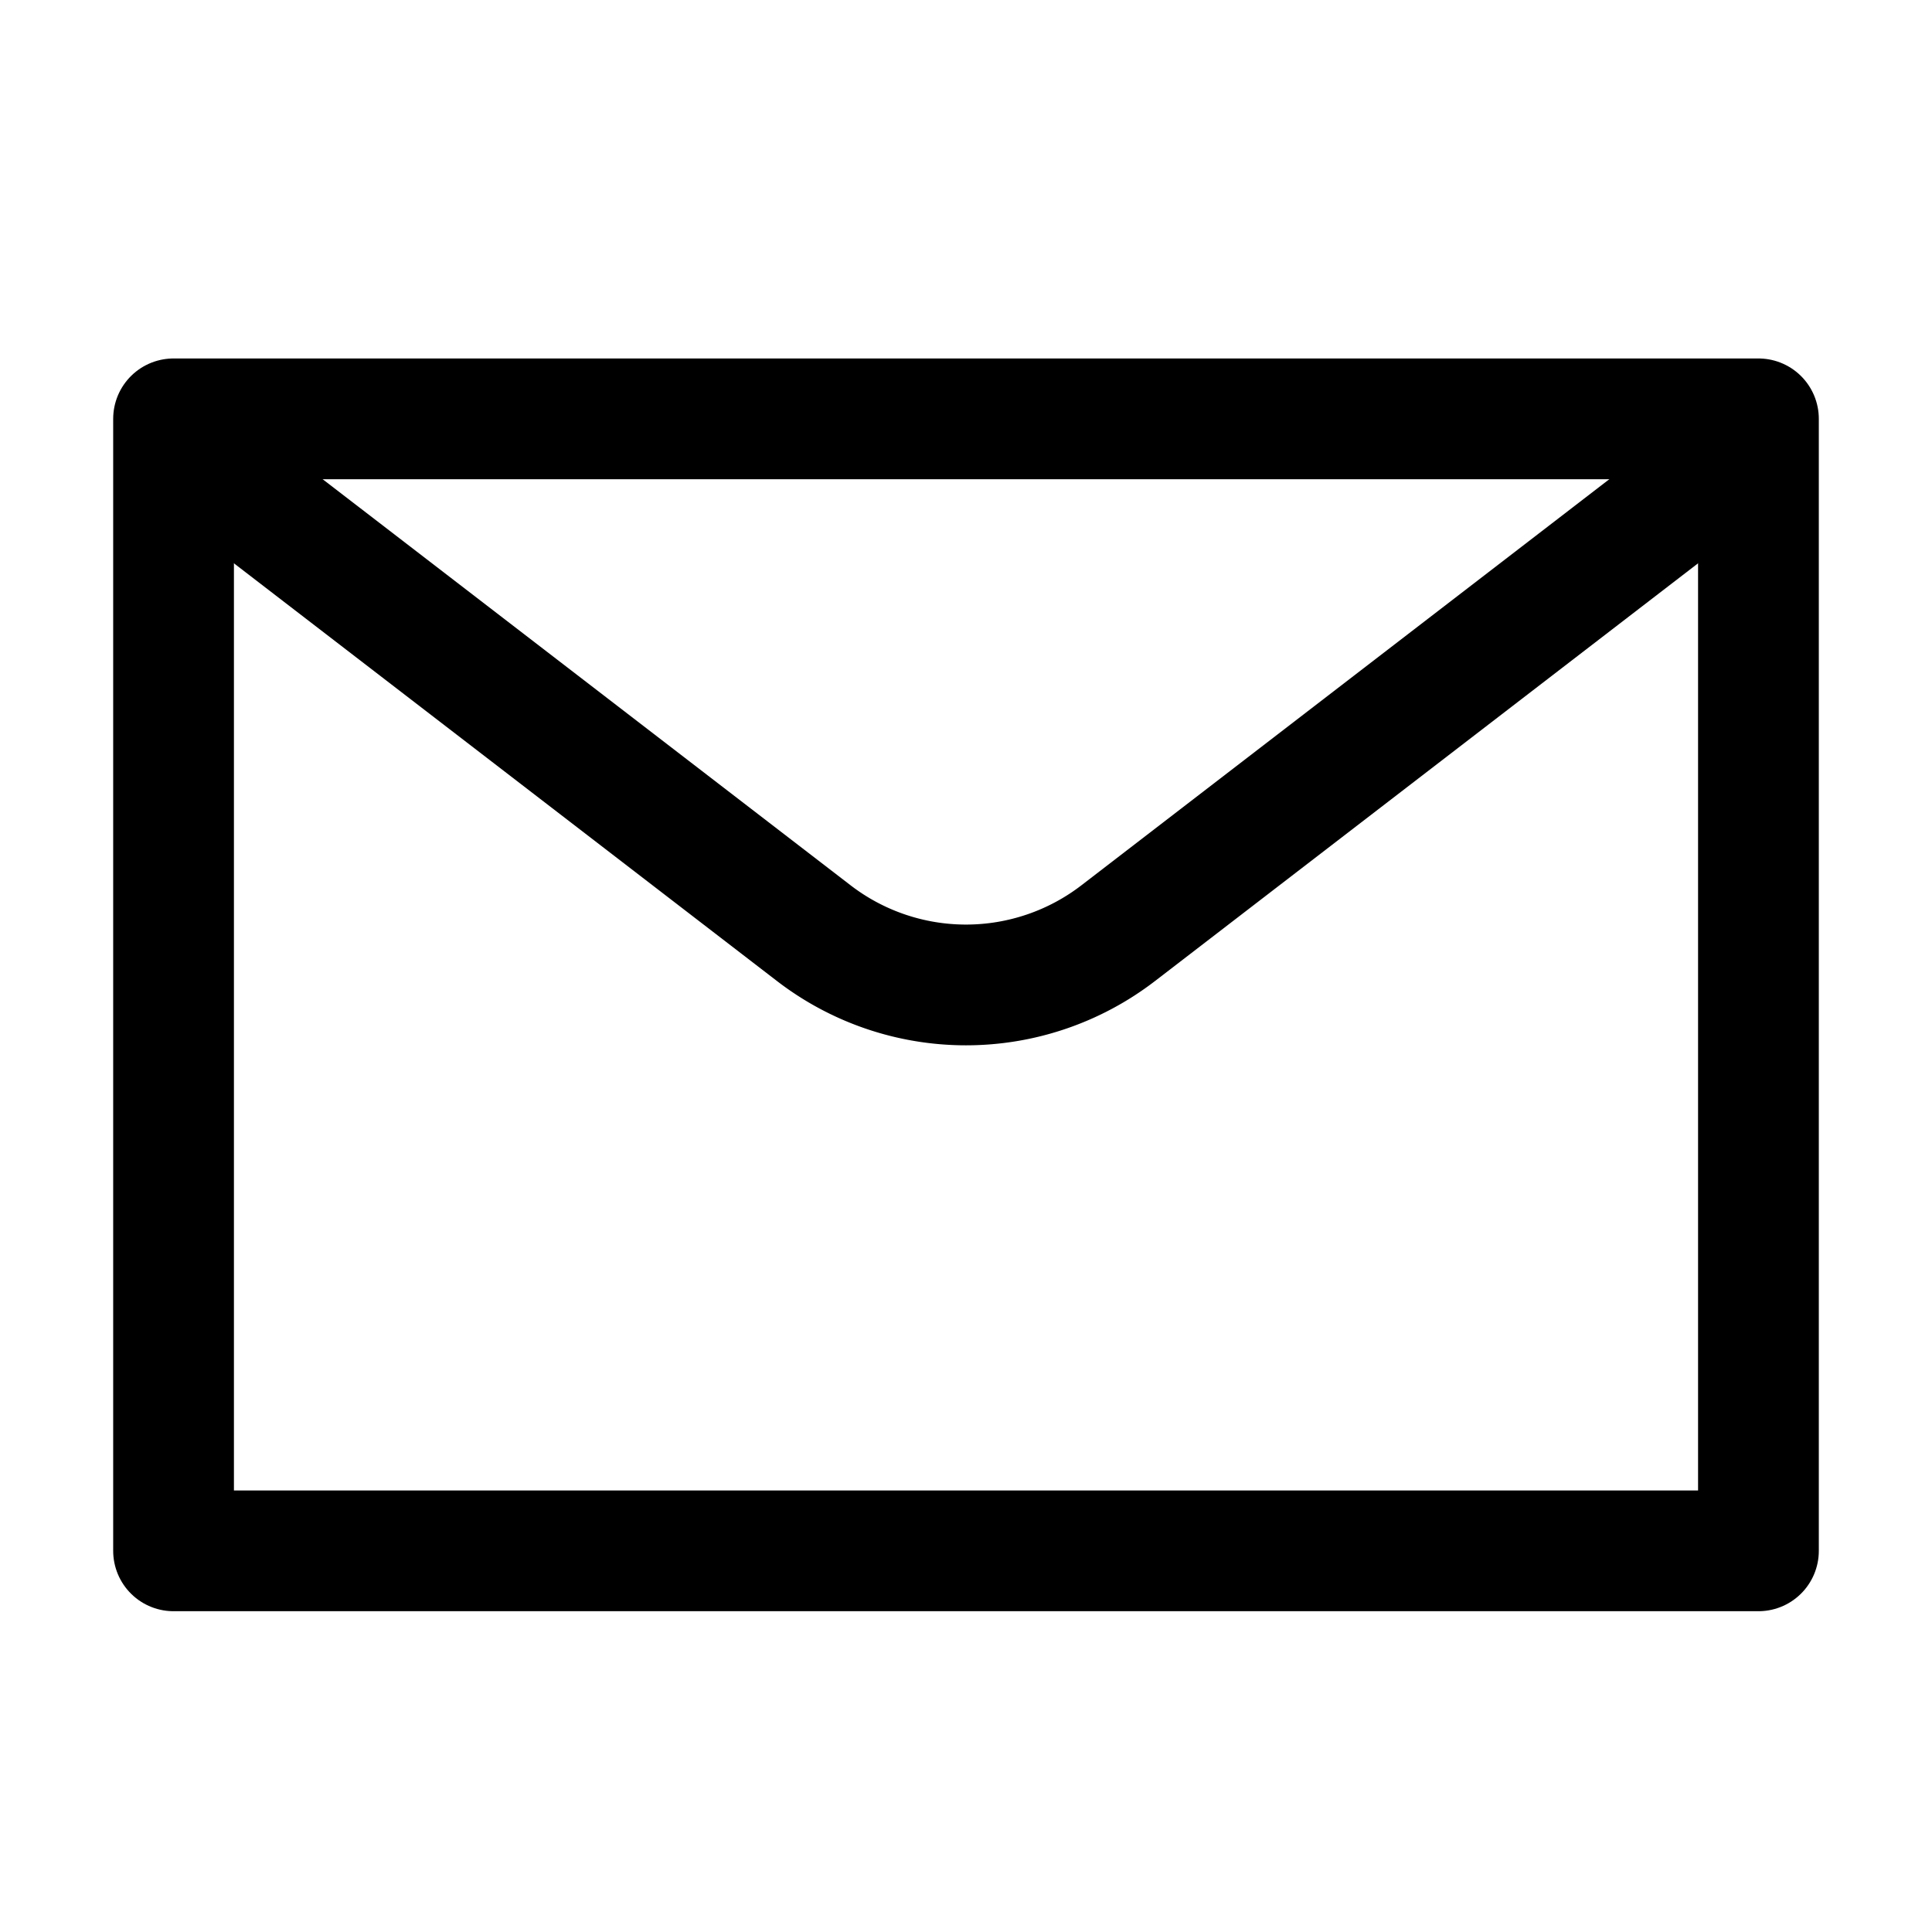
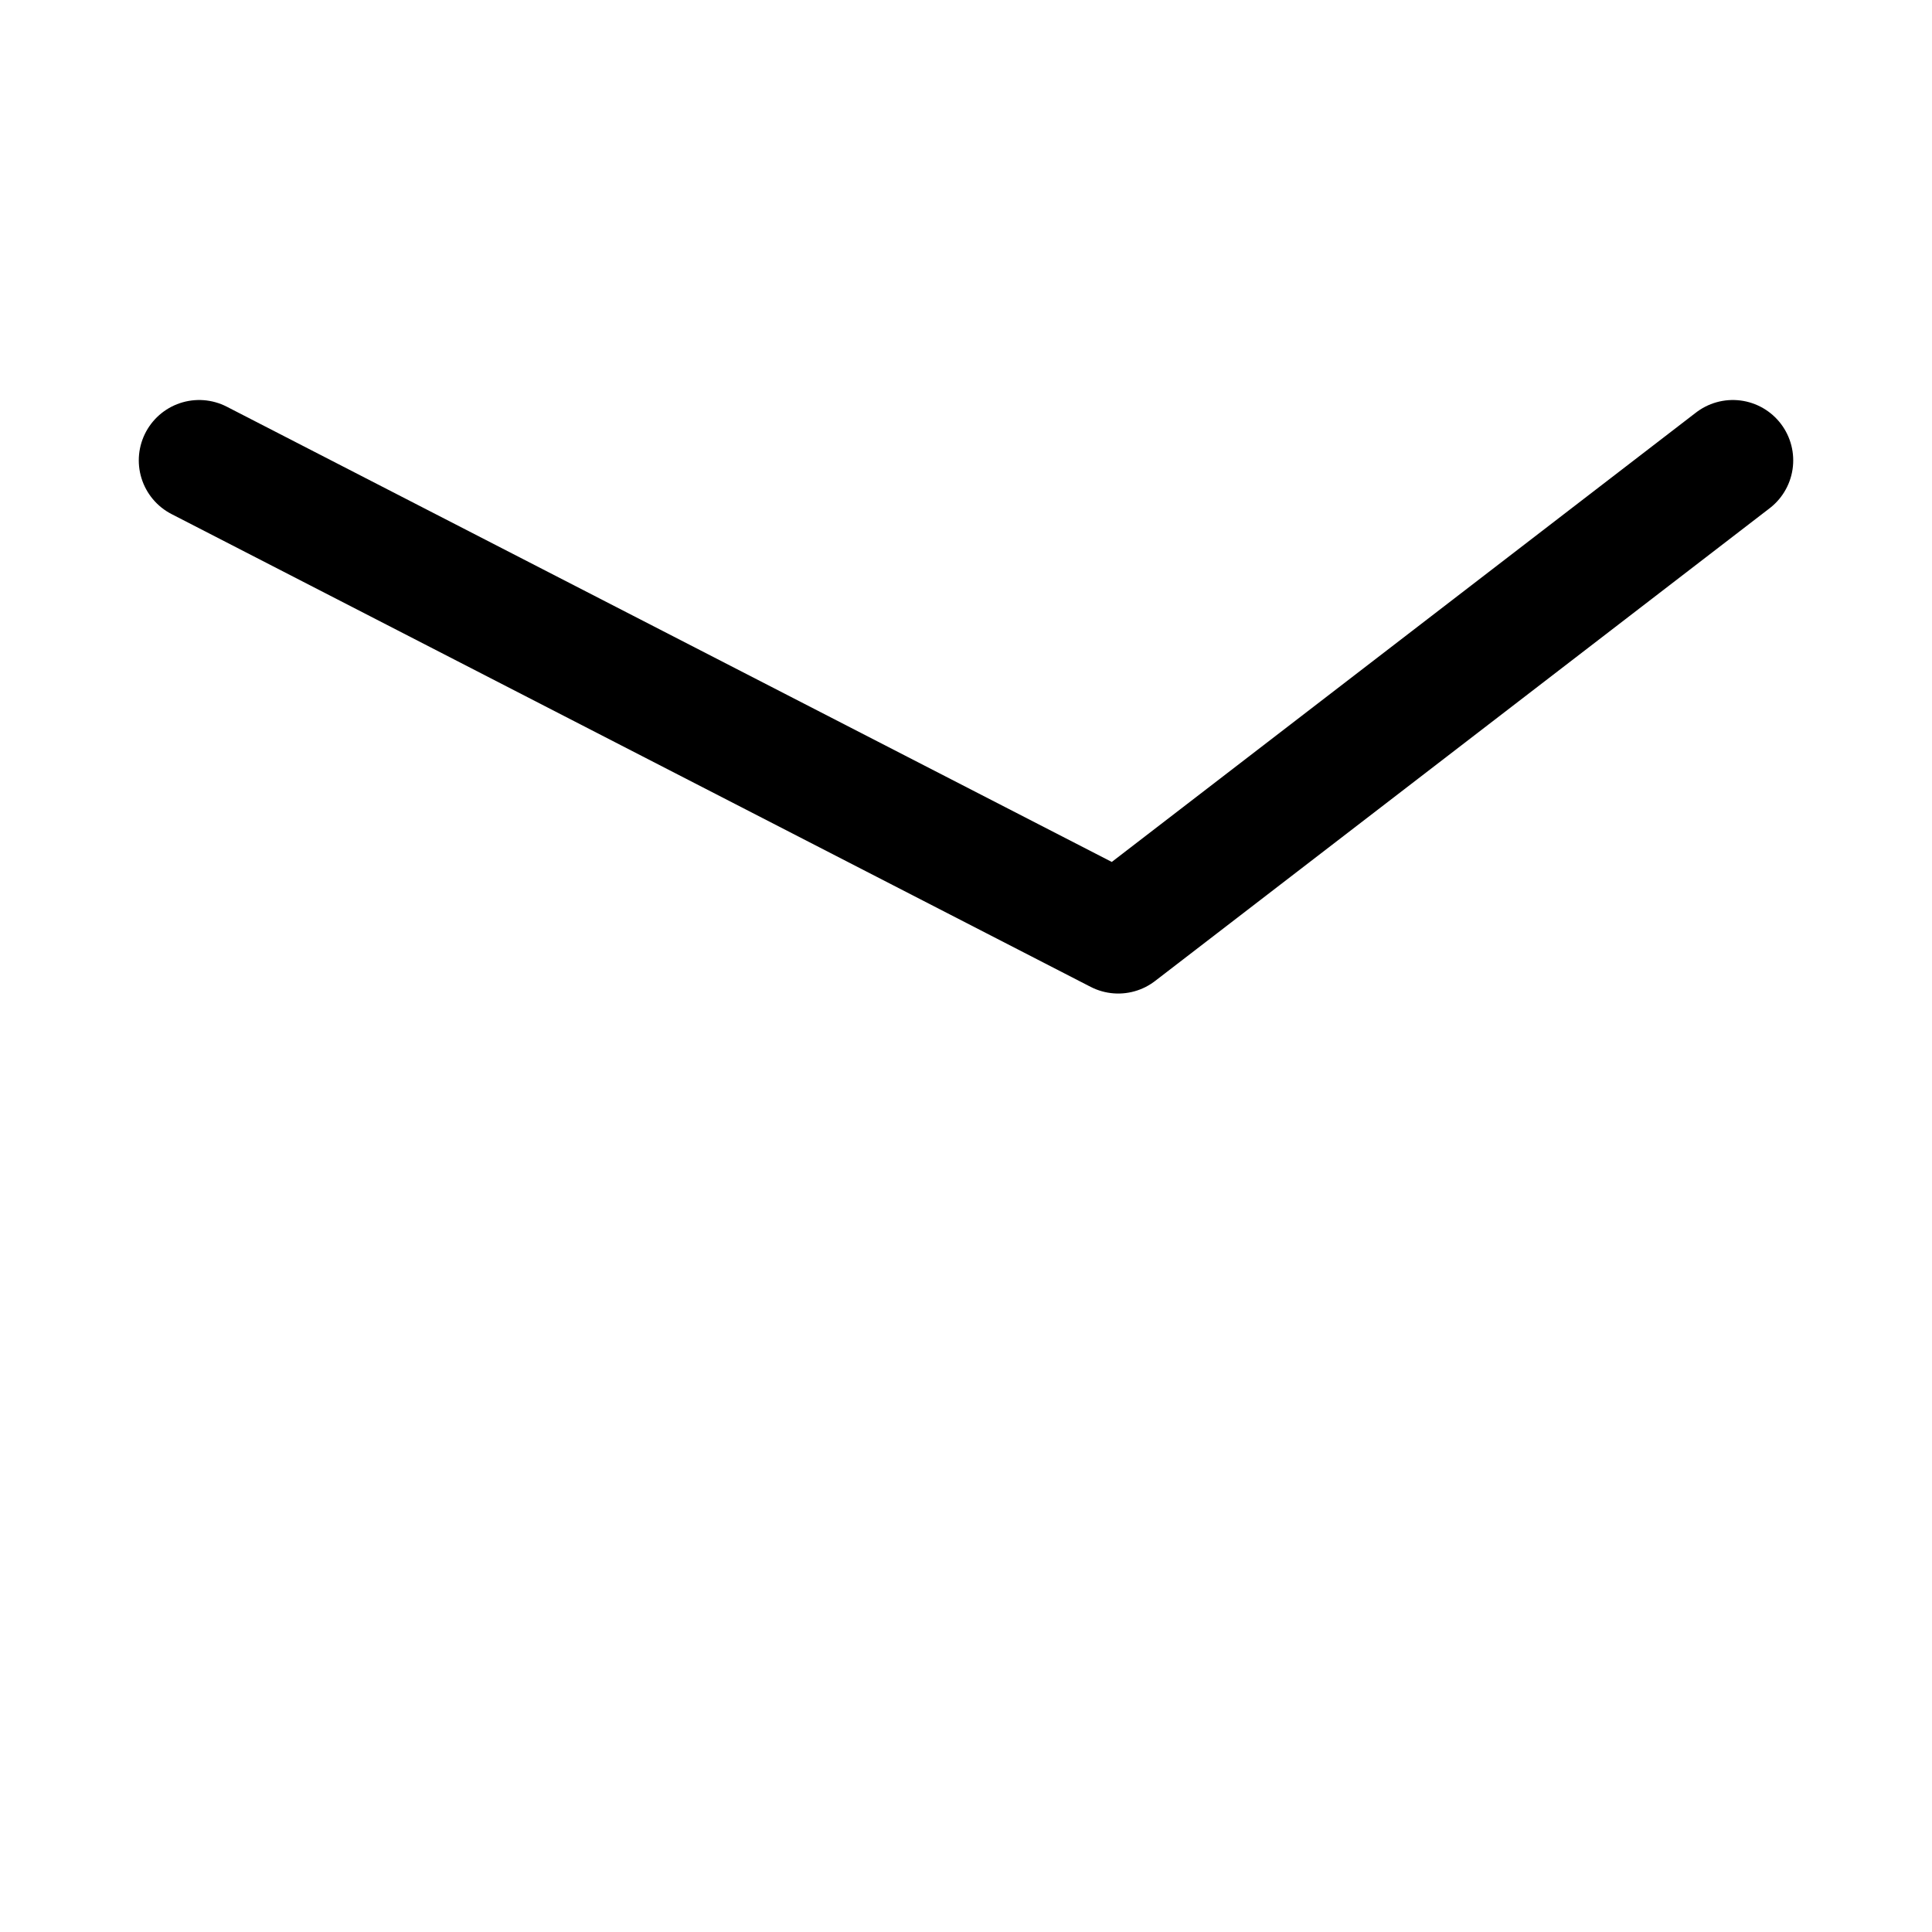
<svg xmlns="http://www.w3.org/2000/svg" viewBox="-0.75 -0.75 24 24" height="24" width="24">
-   <path d="m1.406 4.453 19.688 0 0 14.062 -19.688 0Z" fill="none" stroke="currentColor" stroke-linecap="round" stroke-linejoin="round" stroke-width="1.5" />
-   <path d="m20.776 4.969 -7.635 5.873a3.101 3.101 0 0 1 -3.782 0L1.724 4.969" fill="none" stroke="currentColor" stroke-linecap="round" stroke-linejoin="round" stroke-width="1.5" />
+   <path d="m20.776 4.969 -7.635 5.873L1.724 4.969" fill="none" stroke="currentColor" stroke-linecap="round" stroke-linejoin="round" stroke-width="1.5" />
</svg>